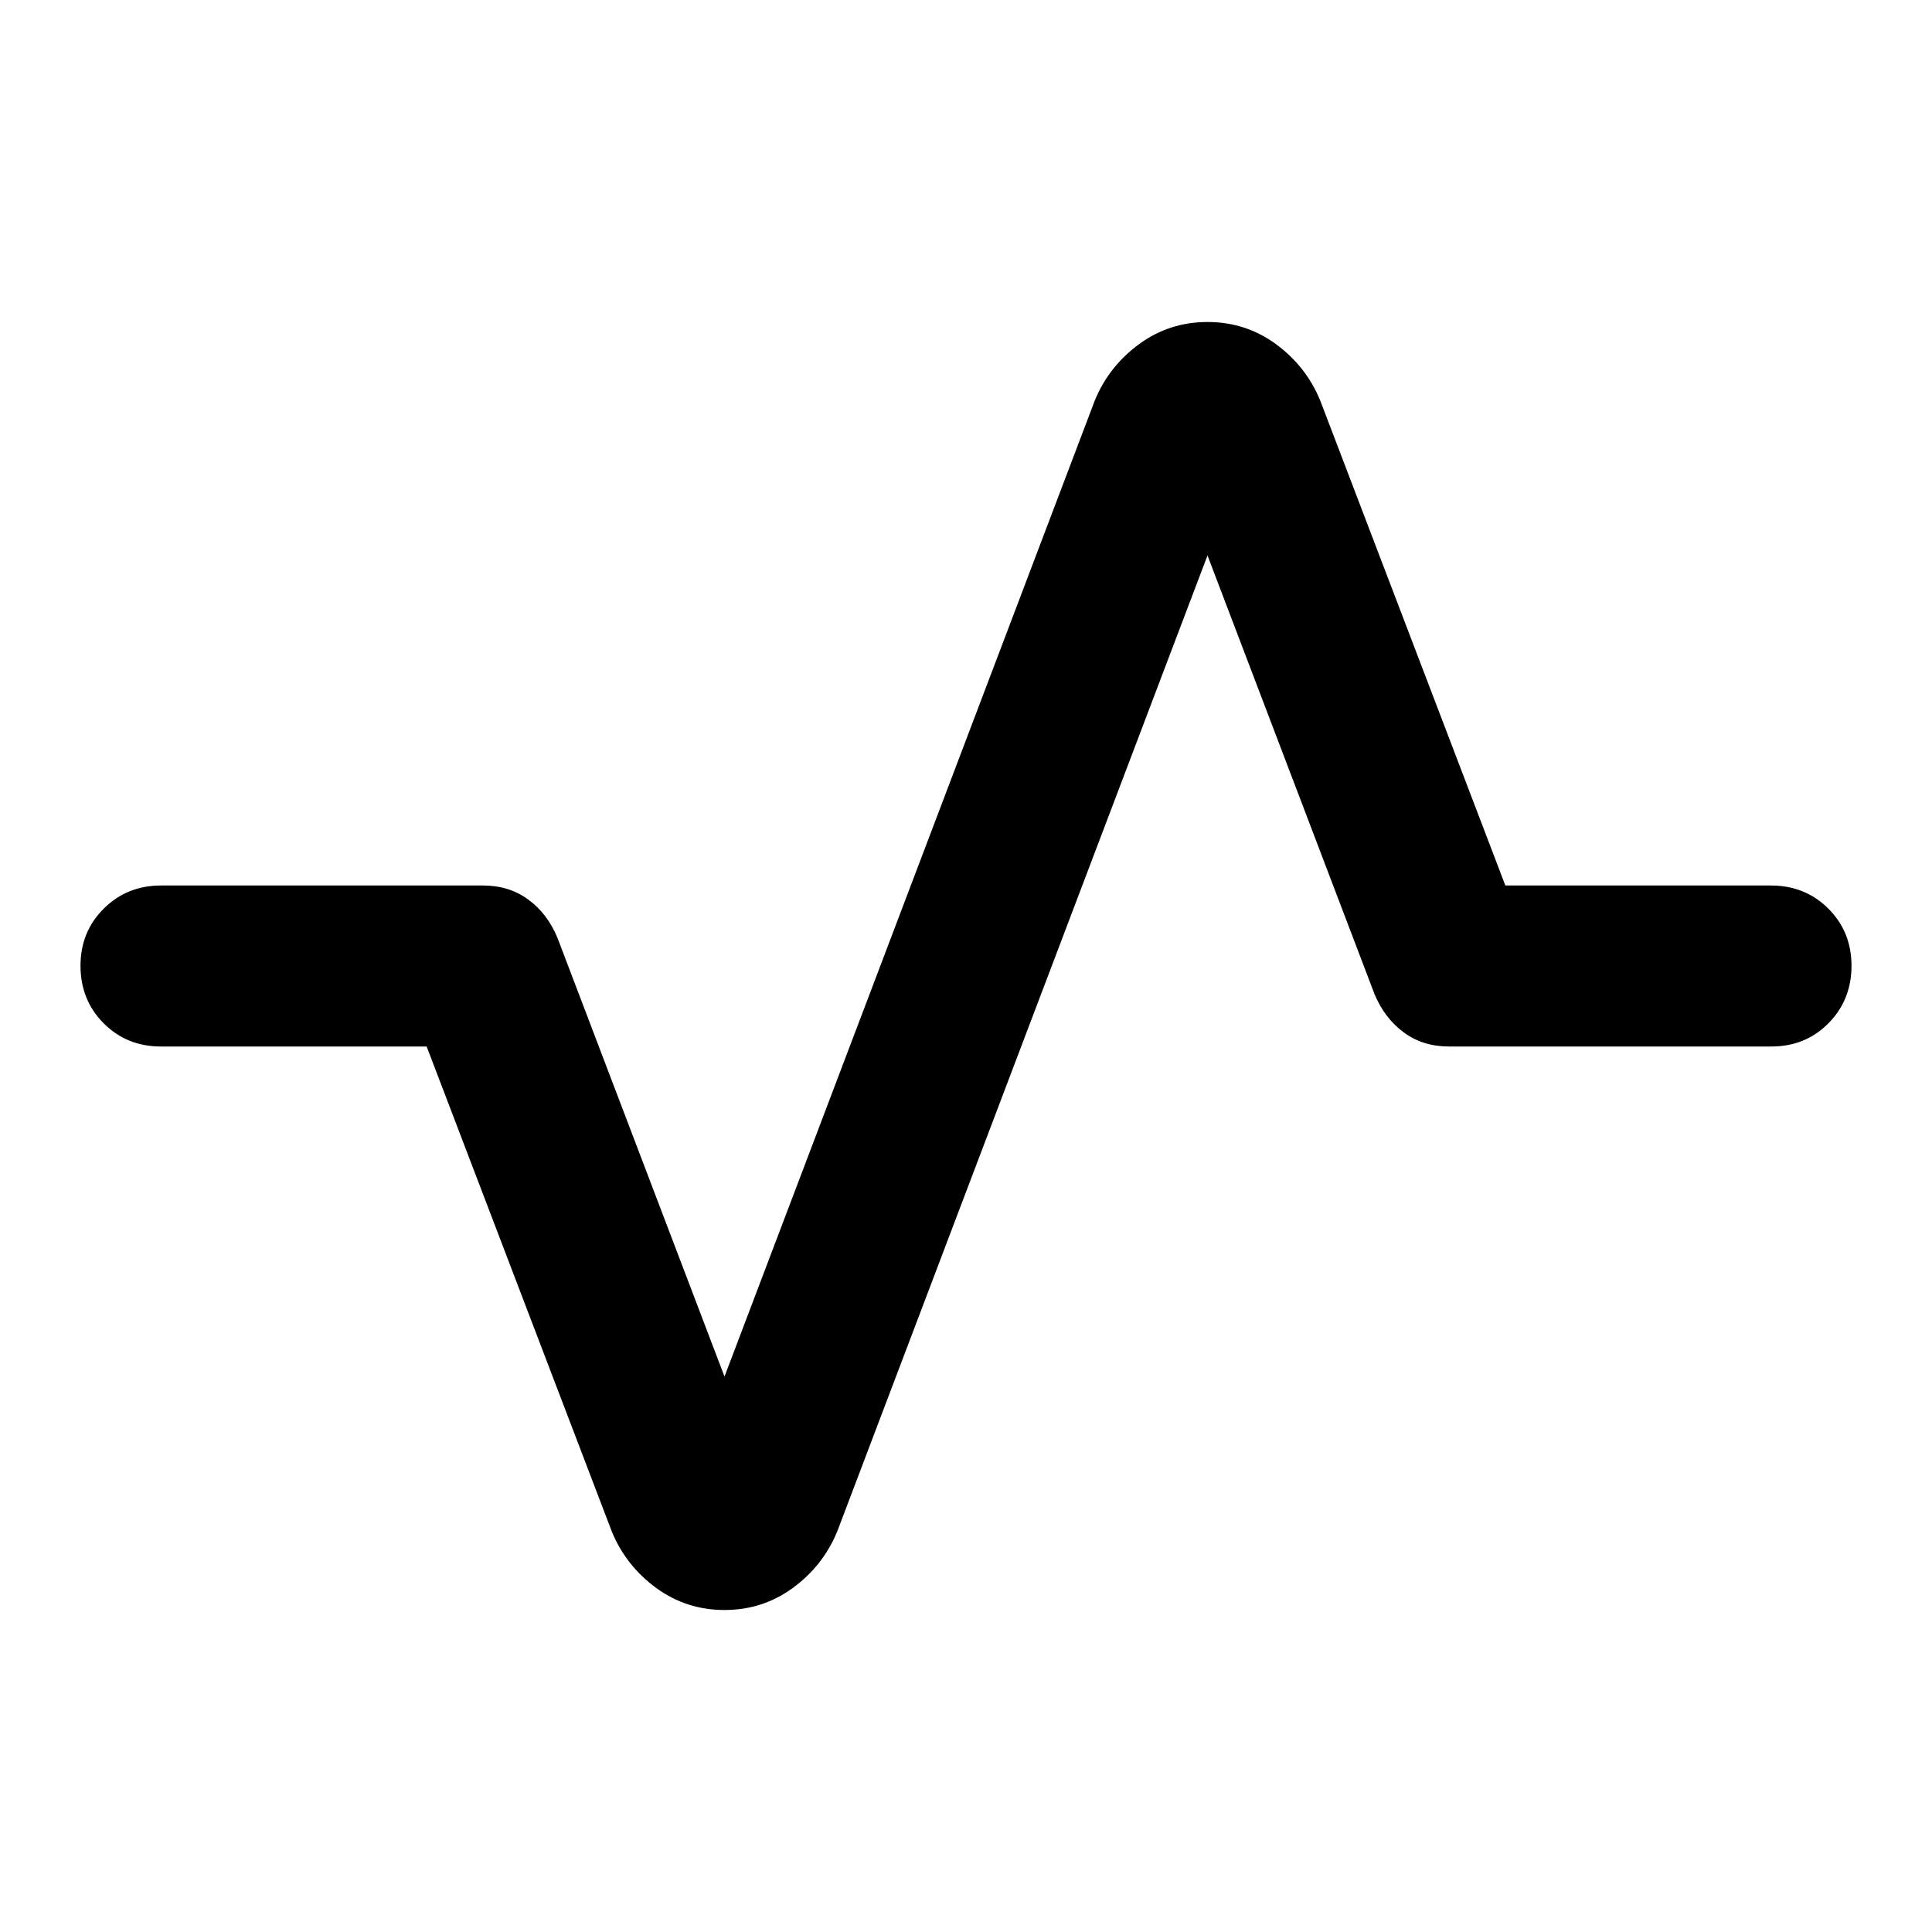
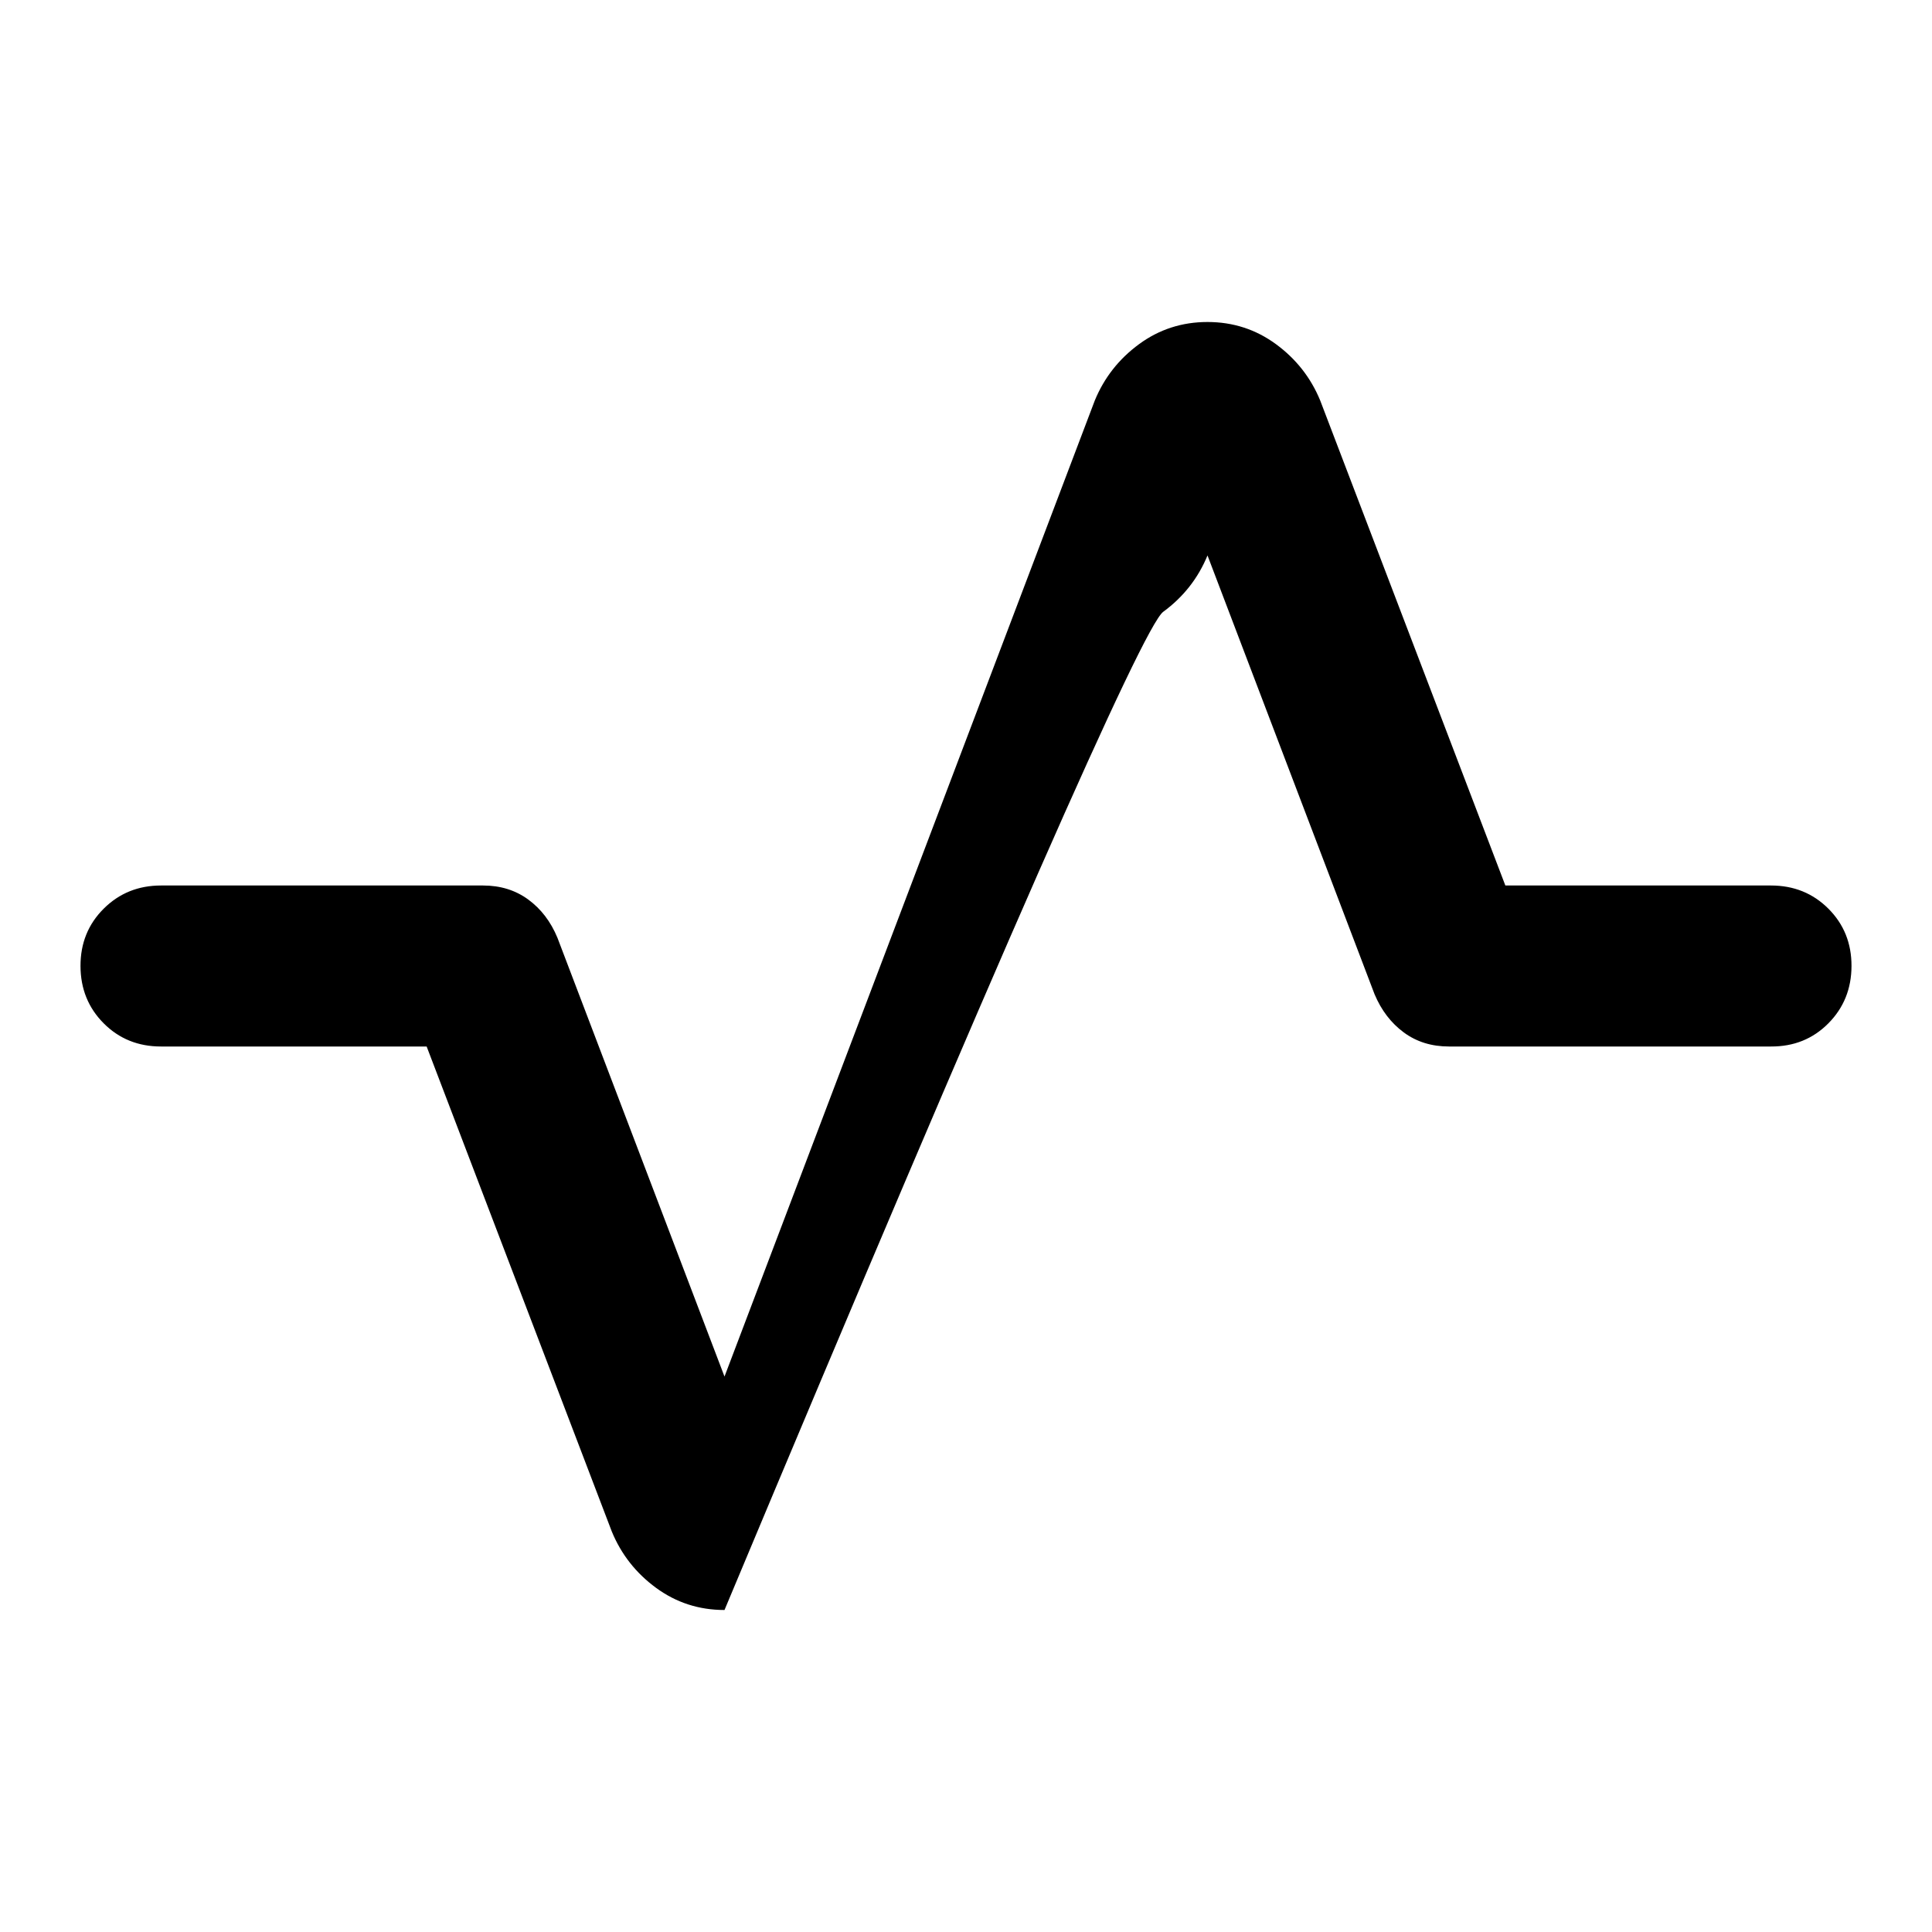
<svg xmlns="http://www.w3.org/2000/svg" width="800" height="800" viewBox="0 0 24 24">
-   <path fill="currentColor" d="M9 20q-.475 0-.85-.275t-.55-.7L5.3 13H2q-.425 0-.712-.288T1 12t.288-.712T2 11h4q.325 0 .563.175t.362.475L9 17.1l4.6-12.125q.175-.425.55-.7T15 4t.85.275t.55.7L18.7 11H22q.425 0 .713.288T23 12t-.288.713T22 13h-4q-.325 0-.562-.175t-.363-.475L15 6.9l-4.6 12.125q-.175.425-.55.7T9 20" />
+   <path fill="currentColor" d="M9 20q-.475 0-.85-.275t-.55-.7L5.3 13H2q-.425 0-.712-.288T1 12t.288-.712T2 11h4q.325 0 .563.175t.362.475L9 17.1l4.6-12.125q.175-.425.55-.7T15 4t.85.275t.55.7L18.7 11H22q.425 0 .713.288T23 12t-.288.713T22 13h-4q-.325 0-.562-.175t-.363-.475L15 6.9q-.175.425-.55.7T9 20" />
</svg>